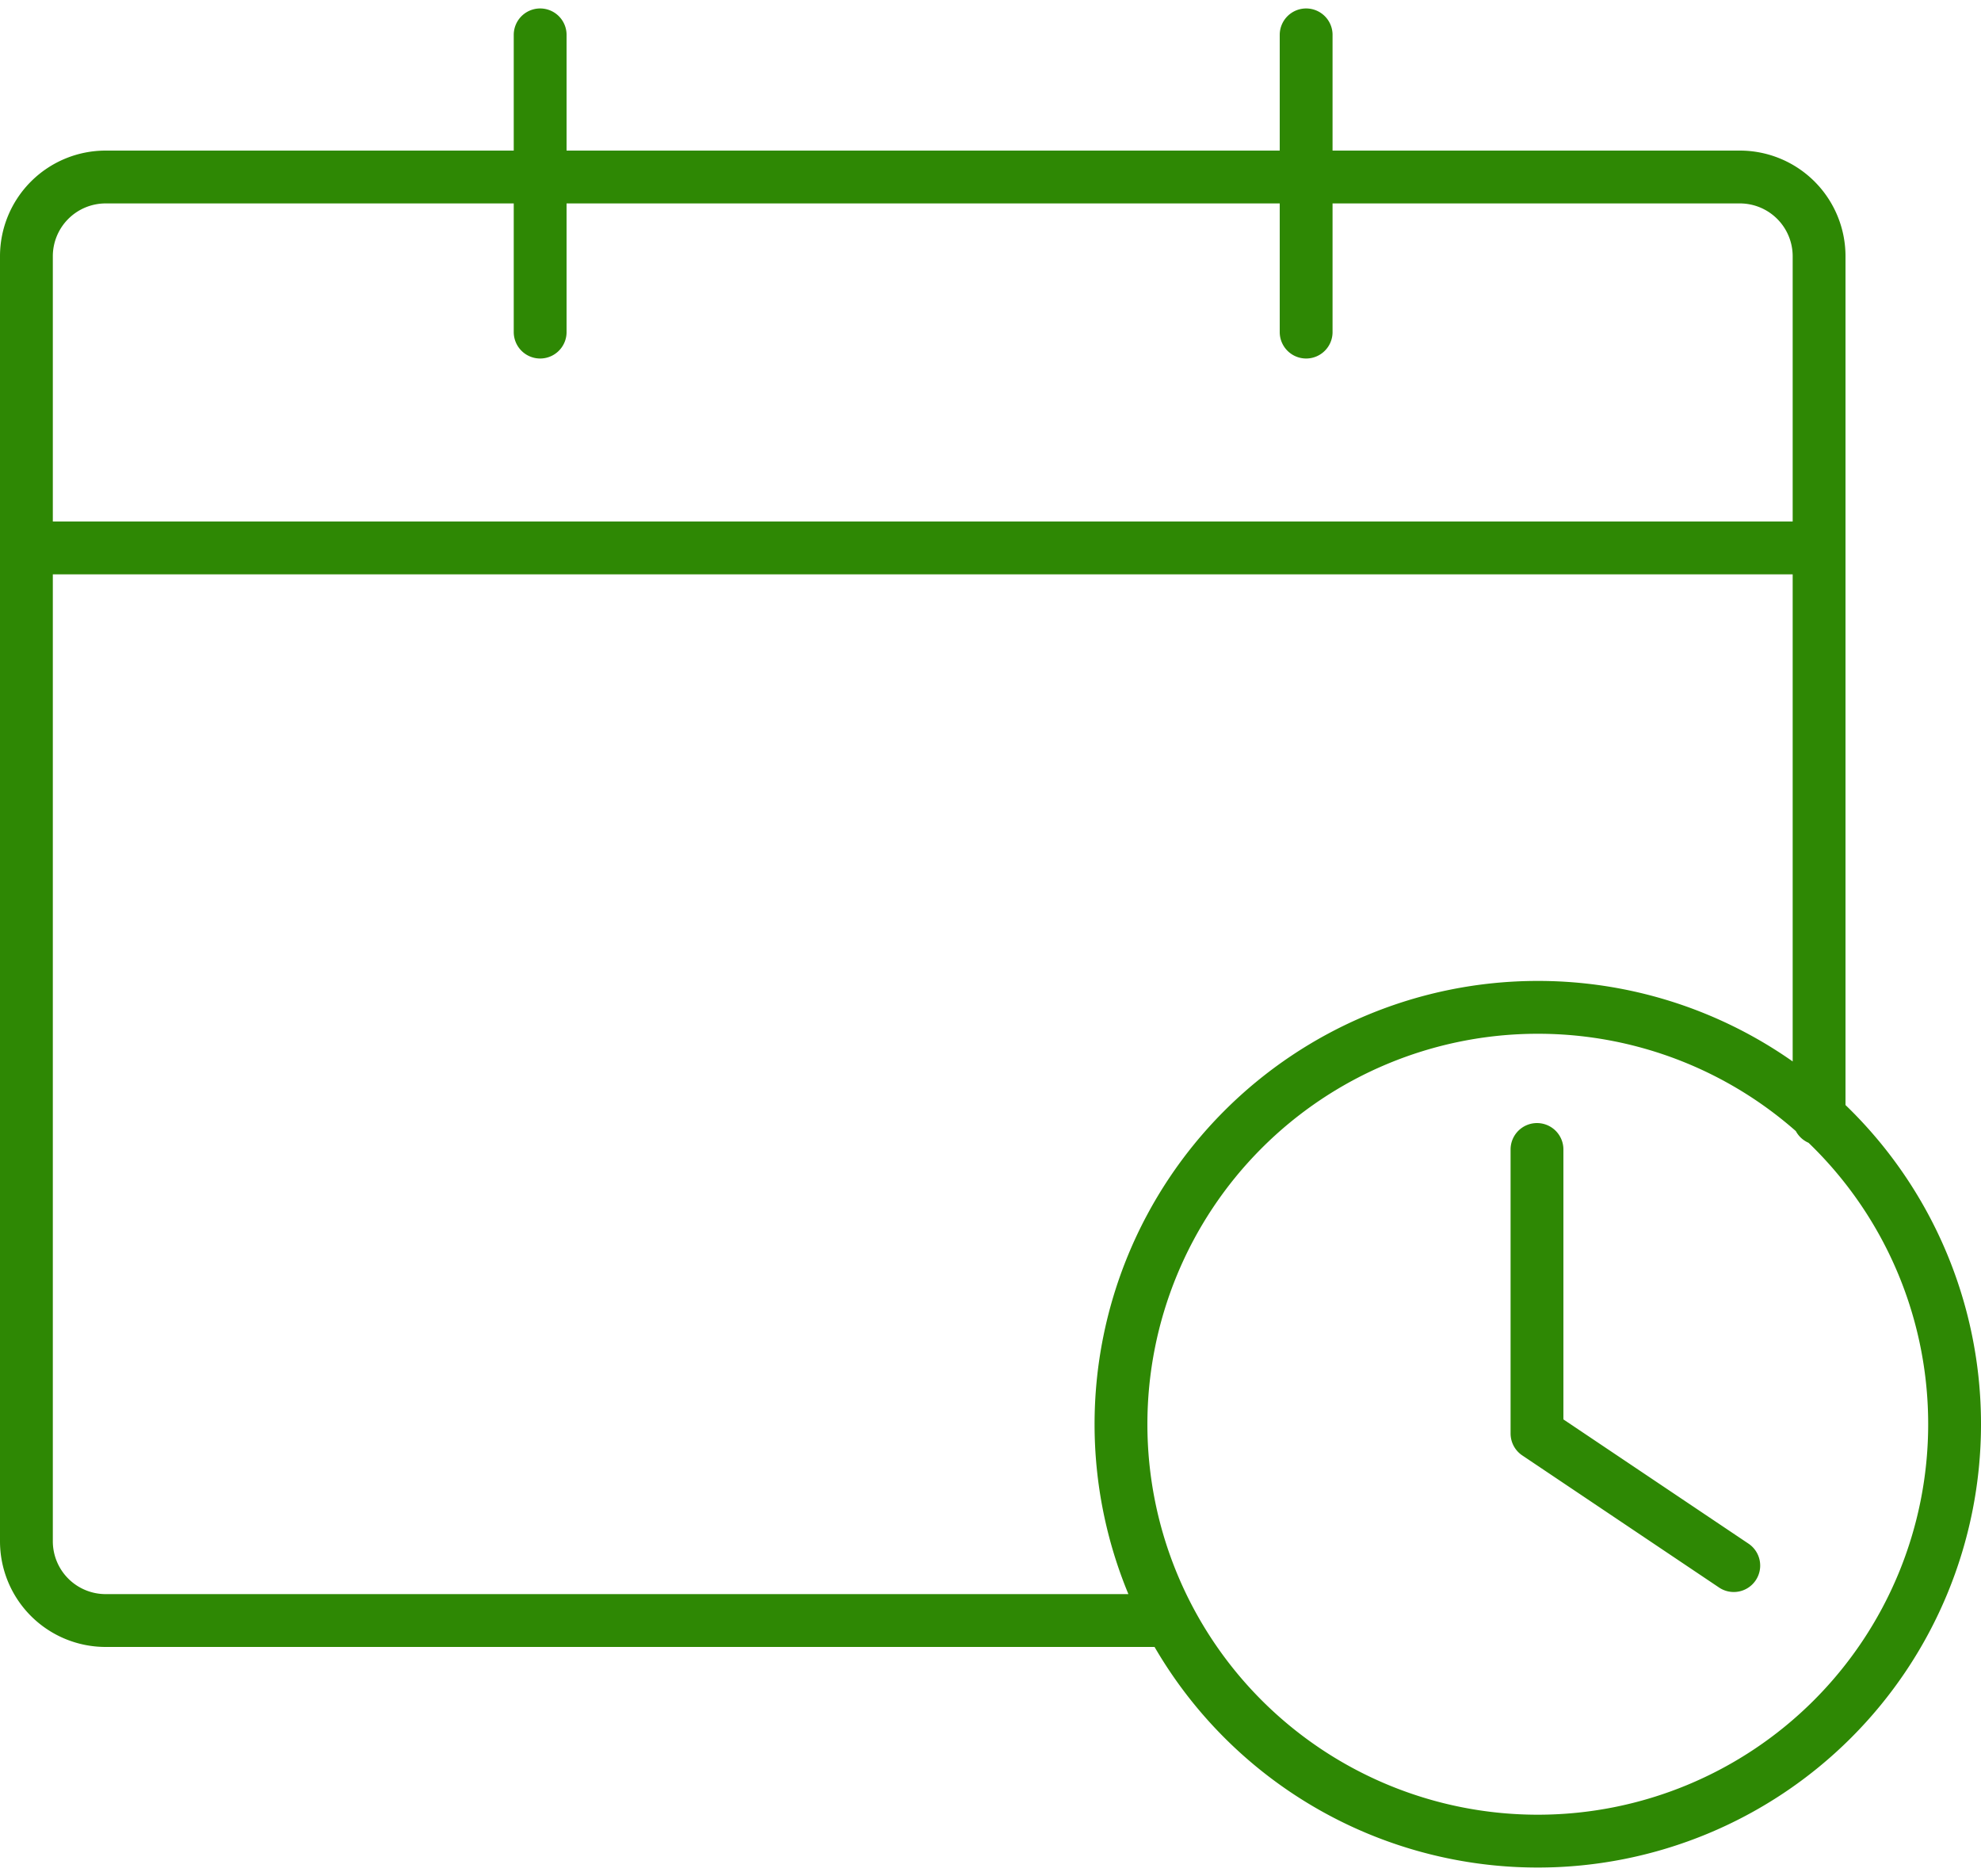
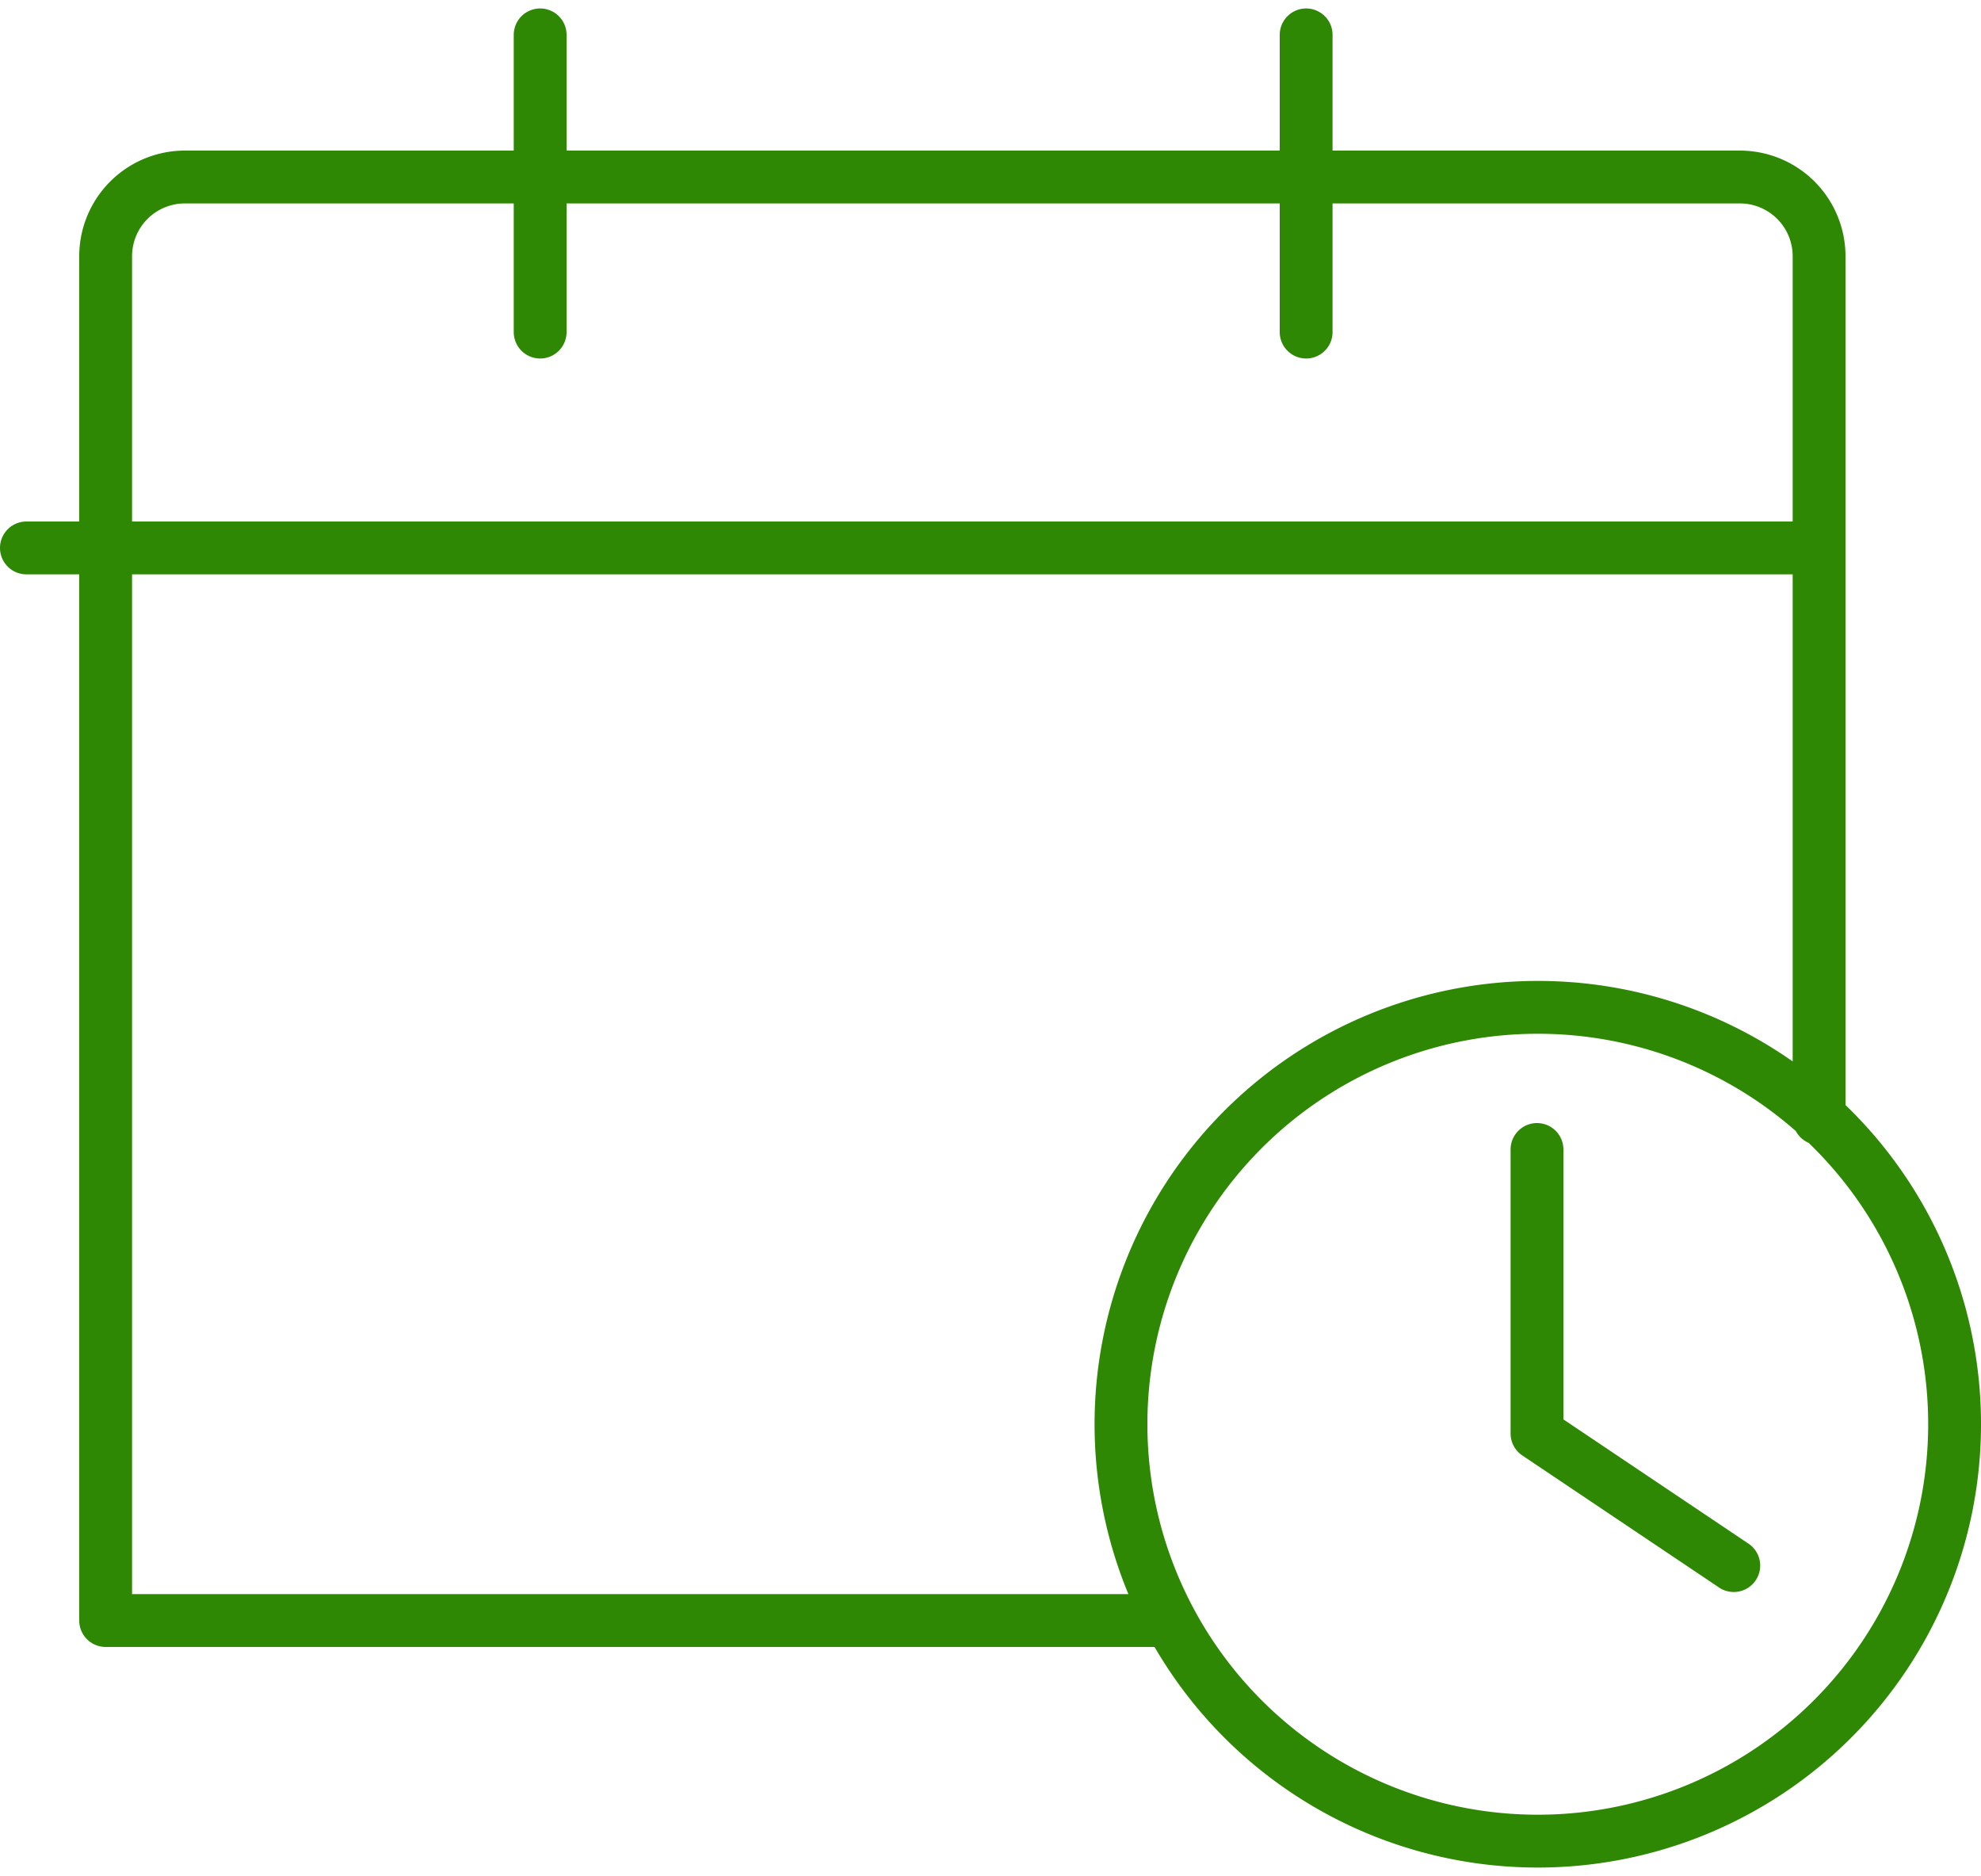
<svg xmlns="http://www.w3.org/2000/svg" id="Calque_1" data-name="Calque 1" width="75" height="71" viewBox="0 0 75 71">
  <defs>
    <style>
      .cls-1 {
        fill: none;
        stroke: #2e8804;
        stroke-linecap: round;
        stroke-linejoin: round;
        stroke-width: 2px;
      }
    </style>
  </defs>
  <g id="Groupe_109" data-name="Groupe 109">
-     <path id="Tracé_94" data-name="Tracé 94" class="cls-1" d="M74,53.91A15.78,15.78,0,1,1,58.19,38.13,15.77,15.77,0,0,1,74,53.91h0ZM43.91,61.34H4a3,3,0,0,1-3-3V9.7a3,3,0,0,1,3-3H65.87a3,3,0,0,1,3,3V42.34M1,20.74H68.87M20.45,1.32V12.57m29-11.25V12.57m8.74,30.94V54.26l7.45,5" />
+     <path id="Tracé_94" data-name="Tracé 94" class="cls-1" d="M74,53.91A15.78,15.78,0,1,1,58.19,38.13,15.77,15.77,0,0,1,74,53.91h0ZM43.91,61.34H4V9.7a3,3,0,0,1,3-3H65.87a3,3,0,0,1,3,3V42.34M1,20.74H68.87M20.45,1.32V12.57m29-11.25V12.57m8.74,30.94V54.26l7.45,5" />
  </g>
</svg>